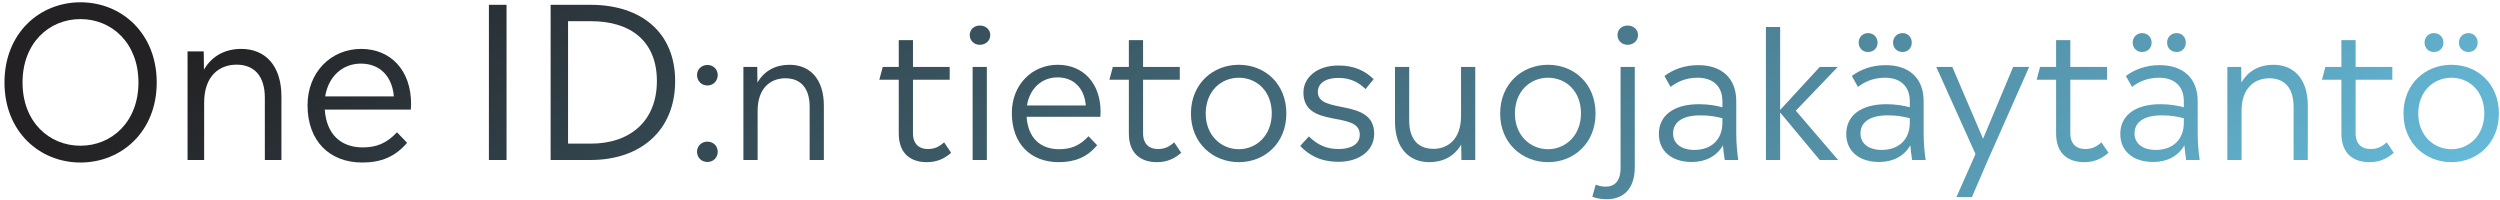
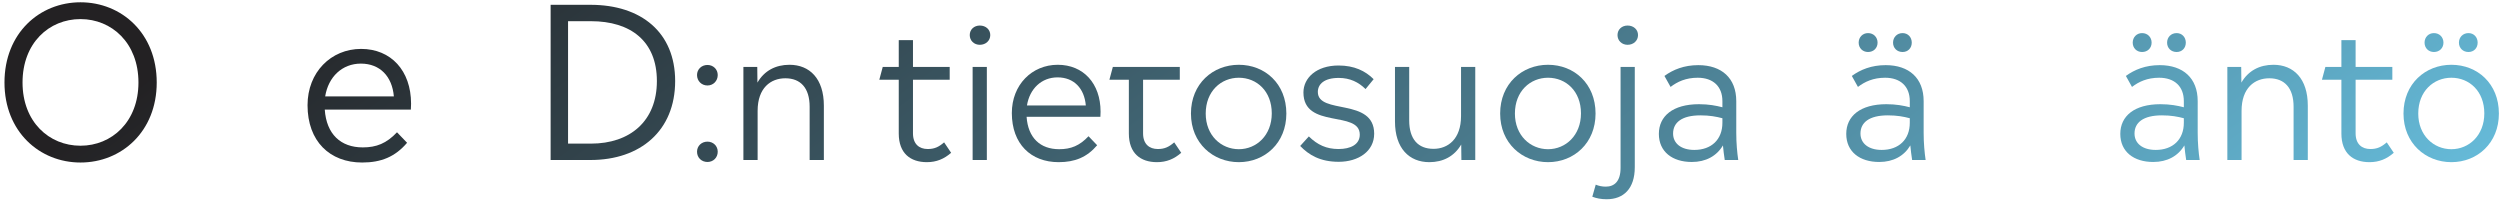
<svg xmlns="http://www.w3.org/2000/svg" width="500" height="40" viewBox="0 0 500 40" fill="none">
  <path d="M486.783 10.4C485.703 10.4 484.911 9.608 484.911 8.528C484.911 7.448 485.703 6.62 486.783 6.62C487.899 6.62 488.691 7.448 488.691 8.528C488.691 9.608 487.899 10.4 486.783 10.4ZM493.695 10.4C492.579 10.4 491.787 9.608 491.787 8.528C491.787 7.448 492.579 6.62 493.695 6.62C494.775 6.62 495.531 7.448 495.531 8.528C495.531 9.608 494.775 10.4 493.695 10.4ZM490.275 32.432C485.127 32.432 480.699 28.652 480.699 22.712C480.699 16.736 485.091 12.956 490.275 12.956C495.459 12.956 499.779 16.7 499.779 22.712C499.779 28.616 495.459 32.432 490.275 32.432ZM490.275 29.84C493.803 29.84 496.863 27.068 496.863 22.676C496.863 18.248 493.875 15.548 490.275 15.548C486.711 15.548 483.651 18.248 483.651 22.712C483.651 27.068 486.711 29.84 490.275 29.84Z" fill="url(#paint0_linear_4848_4399)" />
  <path d="M477.351 28.472L478.755 30.56C477.351 31.784 475.839 32.432 473.895 32.432C470.619 32.432 468.279 30.668 468.279 26.708V15.944H464.391L465.075 13.388H468.279V8.024H471.123V13.388H478.467V15.944H471.123V26.672C471.123 28.832 472.383 29.804 474.075 29.804C475.407 29.804 476.271 29.408 477.351 28.472Z" fill="url(#paint1_linear_4848_4399)" />
  <path d="M454.685 12.956C458.717 12.956 461.561 15.728 461.561 21.128V32H458.717V21.344C458.717 17.564 456.881 15.656 453.857 15.656C450.941 15.656 448.313 17.564 448.313 22.172V32H445.469V13.388H448.241L448.277 16.52C449.645 14.144 451.913 12.956 454.685 12.956Z" fill="url(#paint2_linear_4848_4399)" />
  <path d="M428.415 10.4C427.335 10.4 426.543 9.608 426.543 8.528C426.543 7.448 427.335 6.62 428.415 6.62C429.531 6.62 430.323 7.448 430.323 8.528C430.323 9.608 429.531 10.4 428.415 10.4ZM435.327 10.4C434.211 10.4 433.419 9.608 433.419 8.528C433.419 7.448 434.211 6.62 435.327 6.62C436.407 6.62 437.163 7.448 437.163 8.528C437.163 9.608 436.407 10.4 435.327 10.4ZM439.935 32H437.235C437.091 30.956 436.947 30.056 436.875 29.084C435.615 31.208 433.455 32.396 430.647 32.396C426.759 32.396 424.059 30.344 424.059 26.78C424.059 23.216 426.867 20.84 432.087 20.84C434.031 20.84 435.507 21.128 436.767 21.452V20.228C436.767 17.276 434.895 15.548 431.835 15.548C429.459 15.548 427.767 16.34 426.399 17.384L425.175 15.188C426.903 13.928 429.099 13.028 431.943 13.028C436.623 13.028 439.539 15.62 439.539 20.228V26.564C439.539 28.652 439.719 30.524 439.935 32ZM431.151 29.984C434.571 29.984 436.767 27.896 436.767 24.548V23.648C435.543 23.324 434.211 23.072 432.375 23.072C428.631 23.072 426.903 24.512 426.903 26.708C426.903 28.688 428.523 29.984 431.151 29.984Z" fill="url(#paint3_linear_4848_4399)" />
-   <path d="M420.292 28.472L421.696 30.56C420.292 31.784 418.78 32.432 416.836 32.432C413.56 32.432 411.22 30.668 411.22 26.708V15.944H407.332L408.016 13.388H411.22V8.024H414.064V13.388H421.408V15.944H414.064V26.672C414.064 28.832 415.324 29.804 417.016 29.804C418.348 29.804 419.212 29.408 420.292 28.472Z" fill="url(#paint4_linear_4848_4399)" />
-   <path d="M396.614 27.752L402.626 13.388H405.83L397.586 32L394.382 39.416H391.286L395.102 30.812L387.254 13.388H390.458L396.614 27.752Z" fill="url(#paint5_linear_4848_4399)" />
  <path d="M373.606 10.4C372.526 10.4 371.734 9.608 371.734 8.528C371.734 7.448 372.526 6.62 373.606 6.62C374.722 6.62 375.514 7.448 375.514 8.528C375.514 9.608 374.722 10.4 373.606 10.4ZM380.518 10.4C379.402 10.4 378.61 9.608 378.61 8.528C378.61 7.448 379.402 6.62 380.518 6.62C381.598 6.62 382.354 7.448 382.354 8.528C382.354 9.608 381.598 10.4 380.518 10.4ZM385.126 32H382.426C382.282 30.956 382.138 30.056 382.066 29.084C380.806 31.208 378.646 32.396 375.838 32.396C371.95 32.396 369.25 30.344 369.25 26.78C369.25 23.216 372.058 20.84 377.278 20.84C379.222 20.84 380.698 21.128 381.958 21.452V20.228C381.958 17.276 380.086 15.548 377.026 15.548C374.65 15.548 372.958 16.34 371.59 17.384L370.366 15.188C372.094 13.928 374.29 13.028 377.134 13.028C381.814 13.028 384.73 15.62 384.73 20.228V26.564C384.73 28.652 384.91 30.524 385.126 32ZM376.342 29.984C379.762 29.984 381.958 27.896 381.958 24.548V23.648C380.734 23.324 379.402 23.072 377.566 23.072C373.822 23.072 372.094 24.512 372.094 26.708C372.094 28.688 373.714 29.984 376.342 29.984Z" fill="url(#paint6_linear_4848_4399)" />
-   <path d="M359.16 22.137L367.62 32.001H363.948L356.028 22.497V32.001H353.184V5.396H356.028V21.992L363.948 13.389H367.548L359.16 22.137Z" fill="url(#paint7_linear_4848_4399)" />
  <path d="M347.649 32H344.949C344.805 30.956 344.661 30.056 344.589 29.084C343.329 31.208 341.169 32.396 338.361 32.396C334.473 32.396 331.773 30.344 331.773 26.78C331.773 23.216 334.581 20.84 339.801 20.84C341.745 20.84 343.221 21.128 344.481 21.452V20.228C344.481 17.276 342.609 15.548 339.549 15.548C337.173 15.548 335.481 16.34 334.113 17.384L332.889 15.188C334.617 13.928 336.813 13.028 339.657 13.028C344.337 13.028 347.253 15.62 347.253 20.228V26.564C347.253 28.652 347.433 30.524 347.649 32ZM338.865 29.984C342.285 29.984 344.481 27.896 344.481 24.548V23.648C343.257 23.324 341.925 23.072 340.089 23.072C336.345 23.072 334.617 24.512 334.617 26.708C334.617 28.688 336.237 29.984 338.865 29.984Z" fill="url(#paint8_linear_4848_4399)" />
  <path d="M325.517 8.96C324.365 8.96 323.501 8.132 323.501 7.016C323.501 5.9 324.365 5.108 325.517 5.108C326.705 5.108 327.605 5.9 327.605 7.016C327.605 8.132 326.705 8.96 325.517 8.96ZM321.341 39.848C320.225 39.848 319.289 39.668 318.461 39.344L319.145 36.932C319.757 37.184 320.405 37.328 321.161 37.328C322.889 37.328 324.113 36.248 324.113 33.584V13.388H326.957V33.44C326.957 37.724 324.725 39.848 321.341 39.848Z" fill="url(#paint9_linear_4848_4399)" />
  <path d="M309.607 32.432C304.459 32.432 300.031 28.652 300.031 22.712C300.031 16.736 304.423 12.956 309.607 12.956C314.791 12.956 319.111 16.7 319.111 22.712C319.111 28.616 314.791 32.432 309.607 32.432ZM309.607 29.84C313.135 29.84 316.195 27.068 316.195 22.676C316.195 18.248 313.207 15.548 309.607 15.548C306.043 15.548 302.983 18.248 302.983 22.712C302.983 27.068 306.043 29.84 309.607 29.84Z" fill="url(#paint10_linear_4848_4399)" />
  <path d="M292.208 23.216V13.388H295.052V32H292.28L292.244 28.904C290.876 31.244 288.644 32.432 285.872 32.432C281.84 32.432 278.996 29.66 278.996 24.296V13.388H281.84V24.08C281.84 27.86 283.64 29.768 286.7 29.768C289.58 29.768 292.208 27.824 292.208 23.216Z" fill="url(#paint11_linear_4848_4399)" />
  <path d="M267.743 32.36C264.035 32.36 261.767 30.992 260.039 29.192L261.767 27.284C263.495 28.976 265.295 29.804 267.707 29.804C270.119 29.804 271.955 28.904 271.955 26.924C271.955 21.992 260.687 25.88 260.687 18.5C260.687 15.584 263.279 13.1 267.707 13.1C270.839 13.1 273.071 14.18 274.727 15.836L273.107 17.816C271.739 16.448 270.011 15.584 267.743 15.584C264.827 15.584 263.567 16.844 263.567 18.392C263.567 23 274.835 19.472 274.835 26.744C274.835 30.272 271.667 32.36 267.743 32.36Z" fill="url(#paint12_linear_4848_4399)" />
  <path d="M247.767 32.432C242.619 32.432 238.191 28.652 238.191 22.712C238.191 16.736 242.583 12.956 247.767 12.956C252.951 12.956 257.271 16.7 257.271 22.712C257.271 28.616 252.951 32.432 247.767 32.432ZM247.767 29.84C251.295 29.84 254.355 27.068 254.355 22.676C254.355 18.248 251.367 15.548 247.767 15.548C244.203 15.548 241.143 18.248 241.143 22.712C241.143 27.068 244.203 29.84 247.767 29.84Z" fill="url(#paint13_linear_4848_4399)" />
-   <path d="M234.843 28.472L236.247 30.56C234.843 31.784 233.331 32.432 231.387 32.432C228.111 32.432 225.771 30.668 225.771 26.708V15.944H221.883L222.567 13.388H225.771V8.024H228.615V13.388H235.959V15.944H228.615V26.672C228.615 28.832 229.875 29.804 231.567 29.804C232.899 29.804 233.763 29.408 234.843 28.472Z" fill="url(#paint14_linear_4848_4399)" />
+   <path d="M234.843 28.472L236.247 30.56C234.843 31.784 233.331 32.432 231.387 32.432C228.111 32.432 225.771 30.668 225.771 26.708V15.944H221.883L222.567 13.388H225.771H228.615V13.388H235.959V15.944H228.615V26.672C228.615 28.832 229.875 29.804 231.567 29.804C232.899 29.804 233.763 29.408 234.843 28.472Z" fill="url(#paint14_linear_4848_4399)" />
  <path d="M220.115 22.352C220.115 22.676 220.079 23 220.079 23.36H205.319C205.607 27.572 208.055 29.84 211.835 29.84C214.175 29.84 215.903 29.156 217.703 27.248L219.431 29.048C217.379 31.46 214.967 32.432 211.727 32.432C206.183 32.432 202.367 28.796 202.367 22.604C202.367 16.952 206.399 12.956 211.547 12.956C216.659 12.956 220.115 16.664 220.115 22.352ZM211.511 15.476C208.307 15.476 205.931 17.744 205.391 21.092H217.163C216.875 17.672 214.787 15.476 211.511 15.476Z" fill="url(#paint15_linear_4848_4399)" />
  <path d="M195.965 8.96C194.813 8.96 193.949 8.132 193.949 7.016C193.949 5.9 194.813 5.108 195.965 5.108C197.153 5.108 198.053 5.9 198.053 7.016C198.053 8.132 197.153 8.96 195.965 8.96ZM197.369 32H194.525V13.388H197.369V32Z" fill="url(#paint16_linear_4848_4399)" />
  <path d="M188.823 28.472L190.227 30.56C188.823 31.784 187.311 32.432 185.367 32.432C182.091 32.432 179.751 30.668 179.751 26.708V15.944H175.863L176.547 13.388H179.751V8.024H182.595V13.388H189.939V15.944H182.595V26.672C182.595 28.832 183.855 29.804 185.547 29.804C186.879 29.804 187.743 29.408 188.823 28.472Z" fill="url(#paint17_linear_4848_4399)" />
  <path d="M157.896 12.956C161.928 12.956 164.772 15.728 164.772 21.128V32H161.928V21.344C161.928 17.564 160.092 15.656 157.068 15.656C154.152 15.656 151.524 17.564 151.524 22.172V32H148.68V13.388H151.452L151.488 16.52C152.856 14.144 155.124 12.956 157.896 12.956Z" fill="url(#paint18_linear_4848_4399)" />
  <path d="M141.494 17.096C140.306 17.096 139.406 16.196 139.406 15.008C139.406 13.856 140.306 12.992 141.494 12.992C142.646 12.992 143.546 13.856 143.546 15.008C143.546 16.196 142.646 17.096 141.494 17.096ZM141.494 32.396C140.306 32.396 139.406 31.532 139.406 30.344C139.406 29.192 140.306 28.328 141.494 28.328C142.646 28.328 143.546 29.192 143.546 30.344C143.546 31.532 142.646 32.396 141.494 32.396Z" fill="url(#paint19_linear_4848_4399)" />
  <path d="M118.105 0.962C128.269 0.962 135.031 6.506 135.031 16.208C135.031 26.12 128.101 32 118.105 32H110.125V0.962H118.105ZM113.611 28.724H118.189C126.001 28.724 131.377 24.23 131.377 16.208C131.377 8.228 126.127 4.238 118.189 4.238H113.611V28.724Z" fill="url(#paint20_linear_4848_4399)" />
-   <path d="M101.309 32H97.781V0.962H101.309V32Z" fill="url(#paint21_linear_4848_4399)" />
  <path d="M82.214 20.744C82.214 21.122 82.172 21.5 82.172 21.92H64.952C65.288 26.834 68.144 29.48 72.554 29.48C75.284 29.48 77.3 28.682 79.4 26.456L81.416 28.556C79.022 31.37 76.208 32.504 72.428 32.504C65.96 32.504 61.508 28.262 61.508 21.038C61.508 14.444 66.212 9.782 72.218 9.782C78.182 9.782 82.214 14.108 82.214 20.744ZM72.176 12.722C68.438 12.722 65.666 15.368 65.036 19.274H78.77C78.434 15.284 75.998 12.722 72.176 12.722Z" fill="url(#paint22_linear_4848_4399)" />
-   <path d="M48.264 9.782C52.968 9.782 56.286 13.016 56.286 19.316V32H52.968V19.568C52.968 15.158 50.826 12.932 47.298 12.932C43.896 12.932 40.83 15.158 40.83 20.534V32H37.512V10.286H40.746L40.788 13.94C42.384 11.168 45.03 9.782 48.264 9.782Z" fill="url(#paint23_linear_4848_4399)" />
  <path d="M16.099 32.504C7.909 32.504 0.895 26.33 0.895 16.502C0.895 6.632 7.909 0.458 16.099 0.458C24.288 0.458 31.345 6.632 31.345 16.502C31.345 26.33 24.288 32.504 16.099 32.504ZM16.099 29.144C22.357 29.144 27.691 24.356 27.691 16.502C27.691 8.606 22.357 3.818 16.099 3.818C9.799 3.818 4.507 8.606 4.507 16.502C4.507 24.356 9.799 29.144 16.099 29.144Z" fill="url(#paint24_linear_4848_4399)" />
  <defs>
    <linearGradient id="paint0_linear_4848_4399" x1="42.743" y1="5.613" x2="222.608" y2="248.15" gradientUnits="userSpaceOnUse">
      <stop stop-color="#232123" />
      <stop offset="0.959" stop-color="#65B9D7" />
    </linearGradient>
    <linearGradient id="paint1_linear_4848_4399" x1="42.743" y1="5.613" x2="222.607" y2="248.15" gradientUnits="userSpaceOnUse">
      <stop stop-color="#232123" />
      <stop offset="0.959" stop-color="#65B9D7" />
    </linearGradient>
    <linearGradient id="paint2_linear_4848_4399" x1="42.741" y1="5.613" x2="222.606" y2="248.15" gradientUnits="userSpaceOnUse">
      <stop stop-color="#232123" />
      <stop offset="0.959" stop-color="#65B9D7" />
    </linearGradient>
    <linearGradient id="paint3_linear_4848_4399" x1="42.743" y1="5.613" x2="222.608" y2="248.15" gradientUnits="userSpaceOnUse">
      <stop stop-color="#232123" />
      <stop offset="0.959" stop-color="#65B9D7" />
    </linearGradient>
    <linearGradient id="paint4_linear_4848_4399" x1="42.743" y1="5.613" x2="222.607" y2="248.15" gradientUnits="userSpaceOnUse">
      <stop stop-color="#232123" />
      <stop offset="0.959" stop-color="#65B9D7" />
    </linearGradient>
    <linearGradient id="paint5_linear_4848_4399" x1="42.744" y1="5.613" x2="222.609" y2="248.149" gradientUnits="userSpaceOnUse">
      <stop stop-color="#232123" />
      <stop offset="0.959" stop-color="#65B9D7" />
    </linearGradient>
    <linearGradient id="paint6_linear_4848_4399" x1="42.743" y1="5.613" x2="222.608" y2="248.15" gradientUnits="userSpaceOnUse">
      <stop stop-color="#232123" />
      <stop offset="0.959" stop-color="#65B9D7" />
    </linearGradient>
    <linearGradient id="paint7_linear_4848_4399" x1="42.741" y1="5.614" x2="222.606" y2="248.15" gradientUnits="userSpaceOnUse">
      <stop stop-color="#232123" />
      <stop offset="0.959" stop-color="#65B9D7" />
    </linearGradient>
    <linearGradient id="paint8_linear_4848_4399" x1="42.743" y1="5.613" x2="222.608" y2="248.15" gradientUnits="userSpaceOnUse">
      <stop stop-color="#232123" />
      <stop offset="0.959" stop-color="#65B9D7" />
    </linearGradient>
    <linearGradient id="paint9_linear_4848_4399" x1="42.744" y1="5.613" x2="222.608" y2="248.15" gradientUnits="userSpaceOnUse">
      <stop stop-color="#232123" />
      <stop offset="0.959" stop-color="#65B9D7" />
    </linearGradient>
    <linearGradient id="paint10_linear_4848_4399" x1="42.743" y1="5.613" x2="222.608" y2="248.15" gradientUnits="userSpaceOnUse">
      <stop stop-color="#232123" />
      <stop offset="0.959" stop-color="#65B9D7" />
    </linearGradient>
    <linearGradient id="paint11_linear_4848_4399" x1="42.744" y1="5.613" x2="222.609" y2="248.149" gradientUnits="userSpaceOnUse">
      <stop stop-color="#232123" />
      <stop offset="0.959" stop-color="#65B9D7" />
    </linearGradient>
    <linearGradient id="paint12_linear_4848_4399" x1="42.742" y1="5.613" x2="222.606" y2="248.149" gradientUnits="userSpaceOnUse">
      <stop stop-color="#232123" />
      <stop offset="0.959" stop-color="#65B9D7" />
    </linearGradient>
    <linearGradient id="paint13_linear_4848_4399" x1="42.743" y1="5.613" x2="222.608" y2="248.15" gradientUnits="userSpaceOnUse">
      <stop stop-color="#232123" />
      <stop offset="0.959" stop-color="#65B9D7" />
    </linearGradient>
    <linearGradient id="paint14_linear_4848_4399" x1="42.743" y1="5.613" x2="222.607" y2="248.15" gradientUnits="userSpaceOnUse">
      <stop stop-color="#232123" />
      <stop offset="0.959" stop-color="#65B9D7" />
    </linearGradient>
    <linearGradient id="paint15_linear_4848_4399" x1="42.743" y1="5.613" x2="222.608" y2="248.15" gradientUnits="userSpaceOnUse">
      <stop stop-color="#232123" />
      <stop offset="0.959" stop-color="#65B9D7" />
    </linearGradient>
    <linearGradient id="paint16_linear_4848_4399" x1="42.743" y1="5.613" x2="222.607" y2="248.15" gradientUnits="userSpaceOnUse">
      <stop stop-color="#232123" />
      <stop offset="0.959" stop-color="#65B9D7" />
    </linearGradient>
    <linearGradient id="paint17_linear_4848_4399" x1="42.743" y1="5.613" x2="222.607" y2="248.15" gradientUnits="userSpaceOnUse">
      <stop stop-color="#232123" />
      <stop offset="0.959" stop-color="#65B9D7" />
    </linearGradient>
    <linearGradient id="paint18_linear_4848_4399" x1="42.741" y1="5.613" x2="222.606" y2="248.15" gradientUnits="userSpaceOnUse">
      <stop stop-color="#232123" />
      <stop offset="0.959" stop-color="#65B9D7" />
    </linearGradient>
    <linearGradient id="paint19_linear_4848_4399" x1="42.743" y1="5.613" x2="222.608" y2="248.15" gradientUnits="userSpaceOnUse">
      <stop stop-color="#232123" />
      <stop offset="0.959" stop-color="#65B9D7" />
    </linearGradient>
    <linearGradient id="paint20_linear_4848_4399" x1="42.742" y1="5.613" x2="222.607" y2="248.149" gradientUnits="userSpaceOnUse">
      <stop stop-color="#232123" />
      <stop offset="0.959" stop-color="#65B9D7" />
    </linearGradient>
    <linearGradient id="paint21_linear_4848_4399" x1="42.744" y1="5.613" x2="222.609" y2="248.149" gradientUnits="userSpaceOnUse">
      <stop stop-color="#232123" />
      <stop offset="0.959" stop-color="#65B9D7" />
    </linearGradient>
    <linearGradient id="paint22_linear_4848_4399" x1="42.742" y1="5.613" x2="222.607" y2="248.15" gradientUnits="userSpaceOnUse">
      <stop stop-color="#232123" />
      <stop offset="0.959" stop-color="#65B9D7" />
    </linearGradient>
    <linearGradient id="paint23_linear_4848_4399" x1="42.742" y1="5.613" x2="222.607" y2="248.15" gradientUnits="userSpaceOnUse">
      <stop stop-color="#232123" />
      <stop offset="0.959" stop-color="#65B9D7" />
    </linearGradient>
    <linearGradient id="paint24_linear_4848_4399" x1="42.742" y1="5.613" x2="222.606" y2="248.15" gradientUnits="userSpaceOnUse">
      <stop stop-color="#232123" />
      <stop offset="0.959" stop-color="#65B9D7" />
    </linearGradient>
  </defs>
</svg>